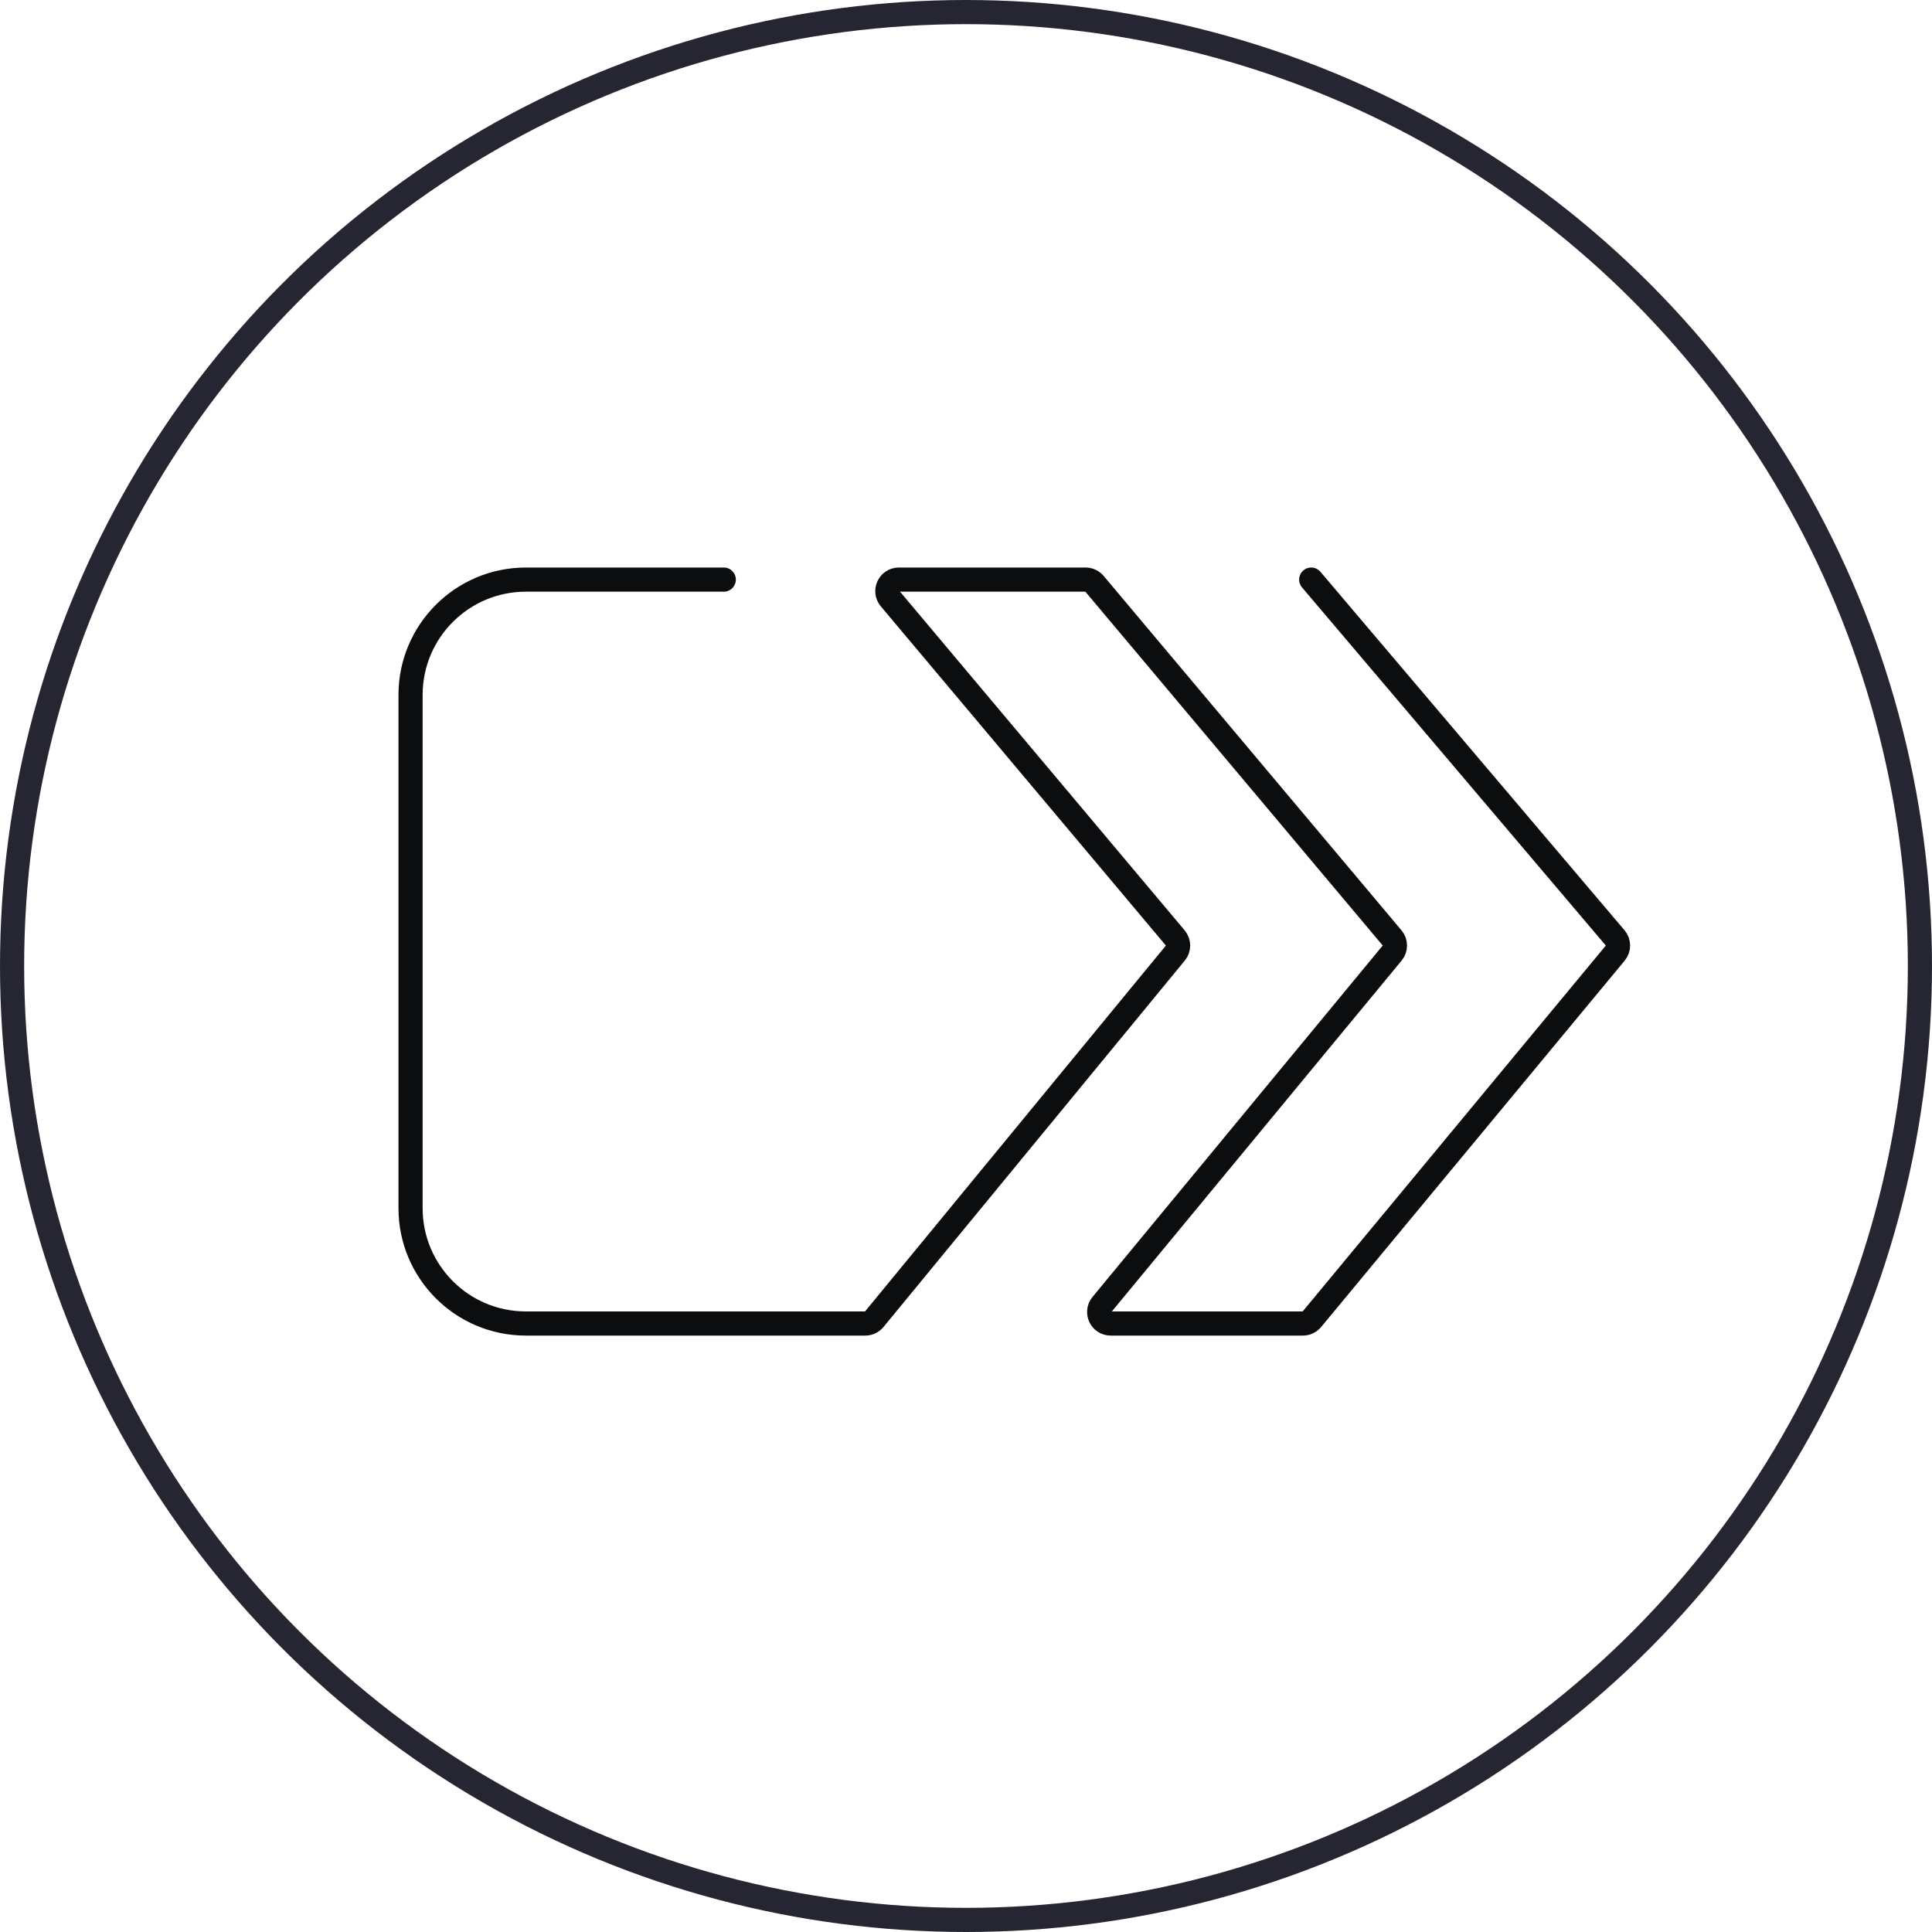
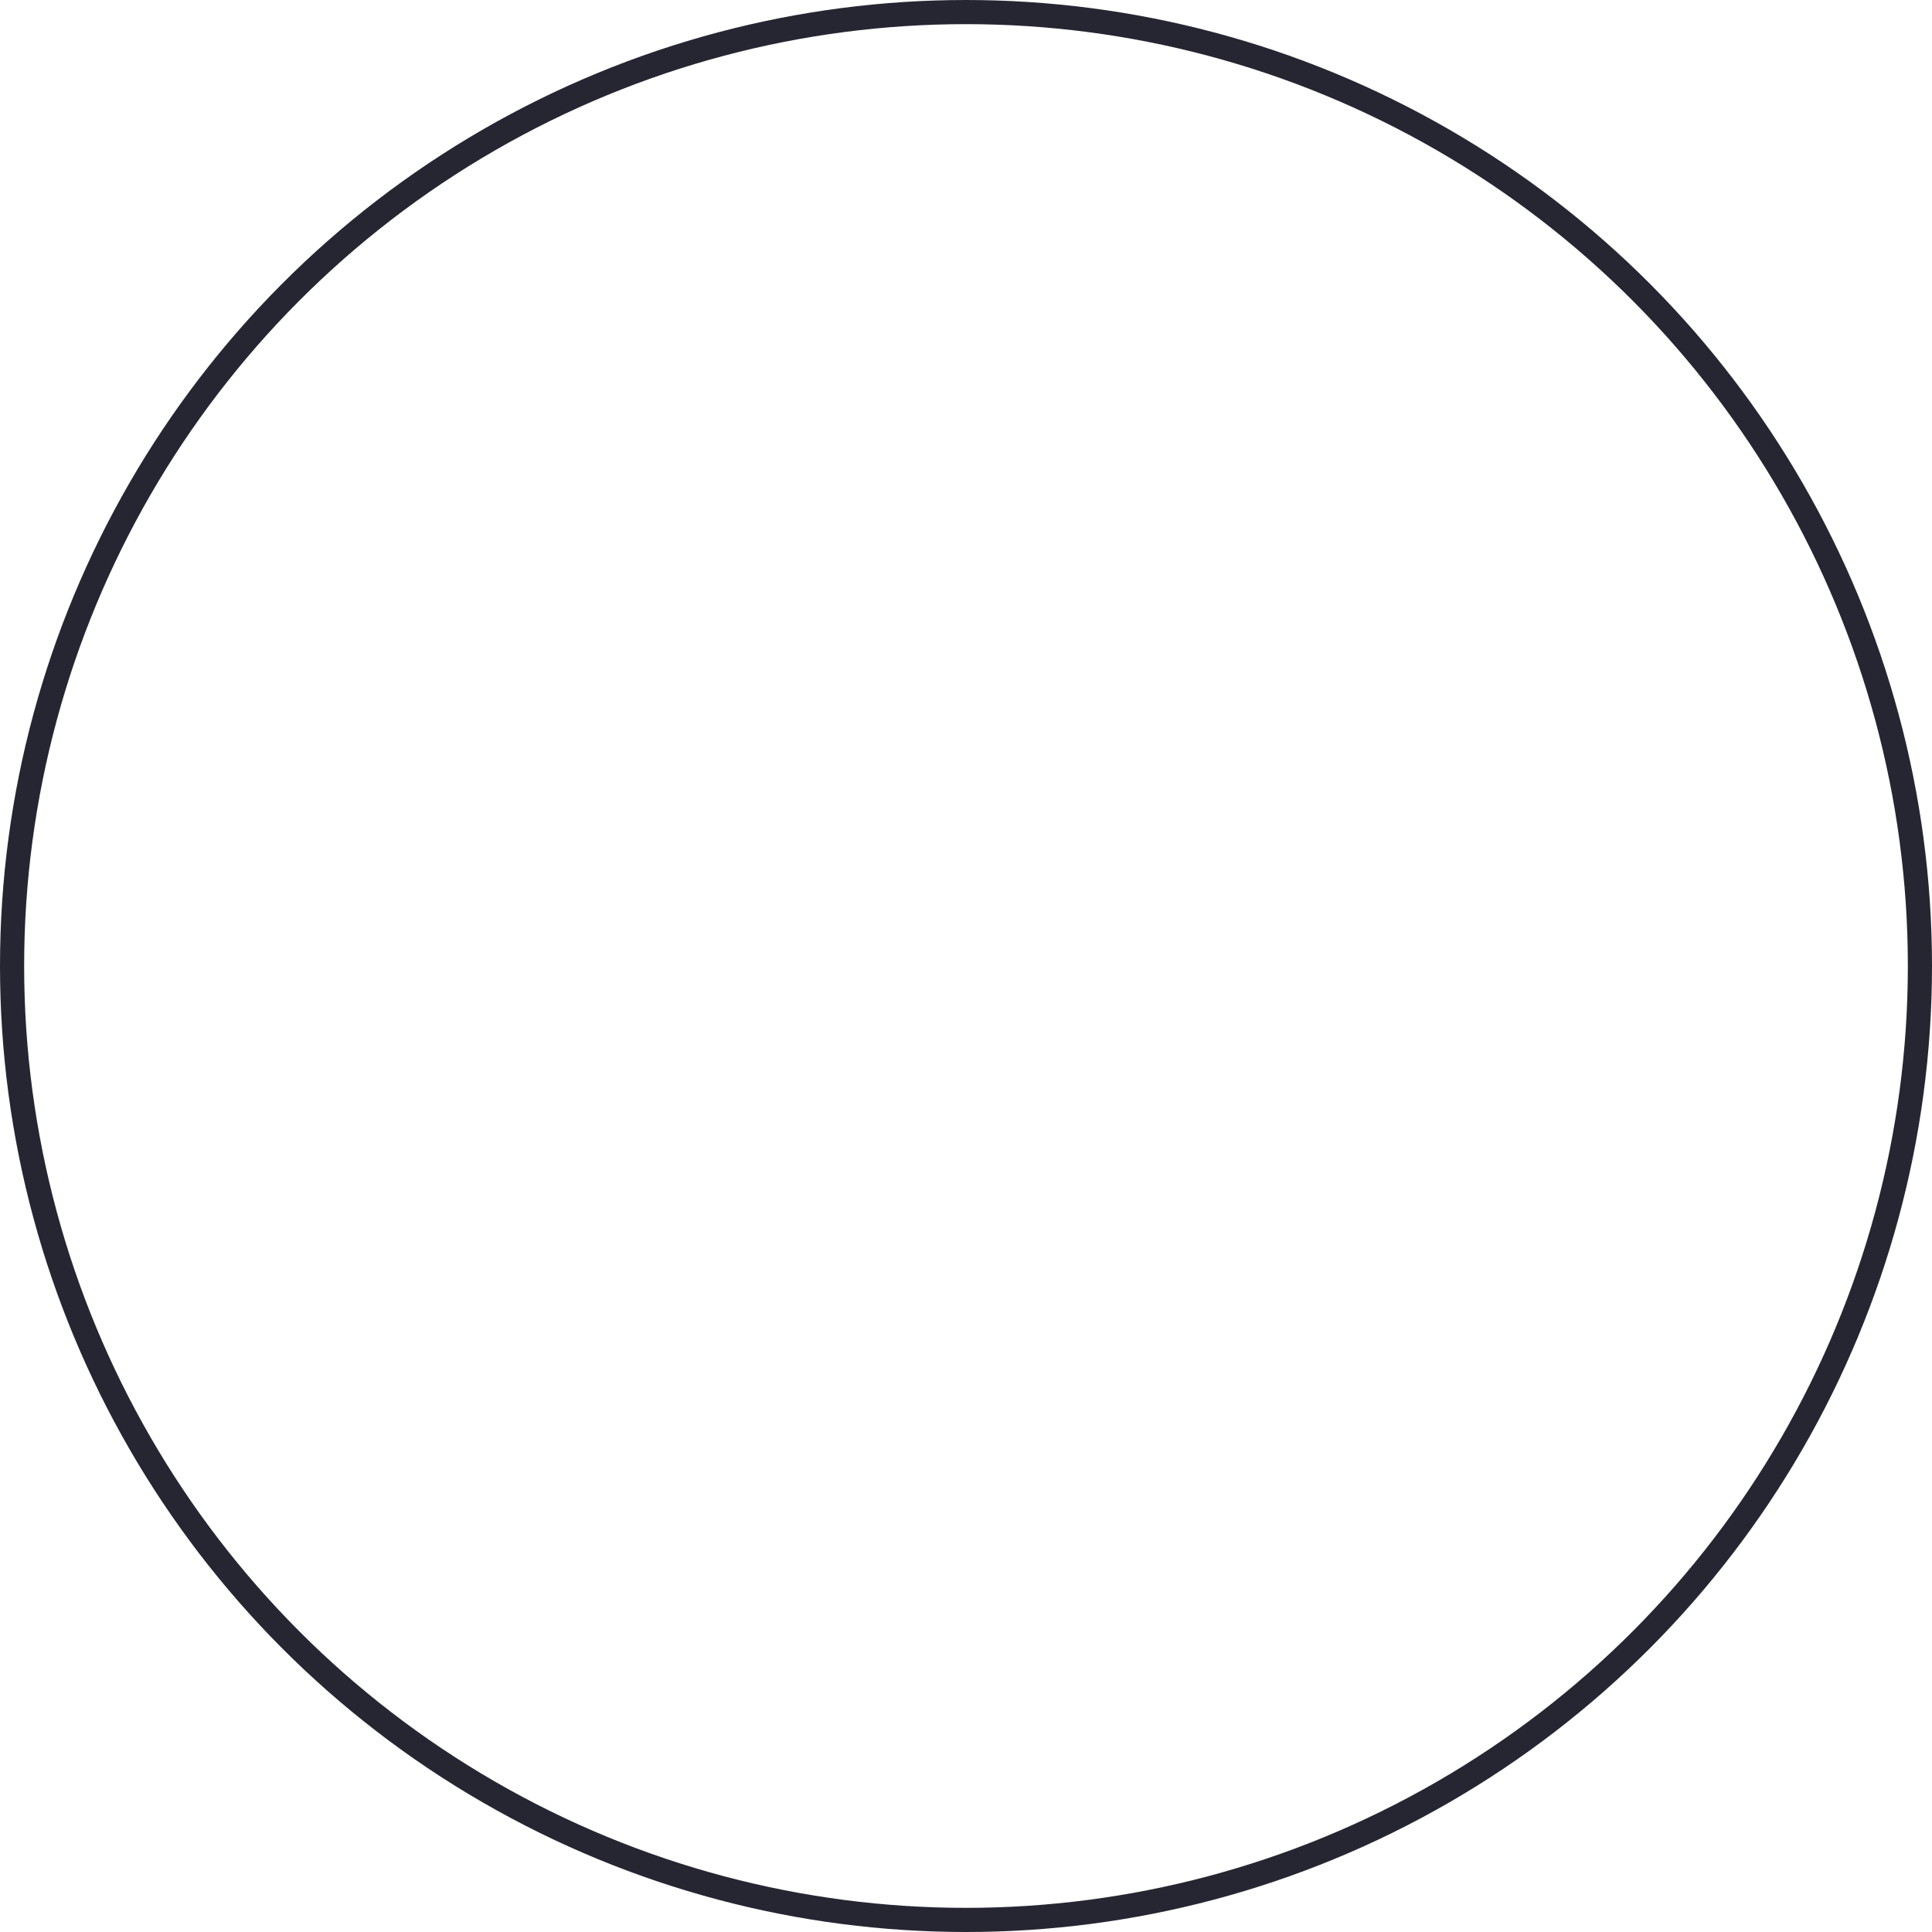
<svg xmlns="http://www.w3.org/2000/svg" width="80" height="80" viewBox="0 0 80 80" fill="none">
  <circle cx="40" cy="40" r="39.5" stroke="#262633" />
-   <path d="M29.97 24H21.776C19.138 24 17 26.138 17 28.776V50.028C17 52.666 19.138 54.804 21.776 54.804H35.829C35.972 54.804 36.107 54.74 36.198 54.63L48.675 39.456C48.821 39.278 48.819 39.022 48.671 38.845L36.855 24.785C36.594 24.474 36.815 24 37.221 24H44.952C45.093 24 45.227 24.062 45.318 24.17L57.65 38.845C57.798 39.021 57.8 39.278 57.653 39.456L45.624 54.022C45.367 54.334 45.588 54.804 45.992 54.804H53.951C54.093 54.804 54.228 54.74 54.319 54.631L66.89 39.458C67.038 39.279 67.036 39.021 66.887 38.844L54.295 24" stroke="#0C0D0F" stroke-linecap="round" />
</svg>